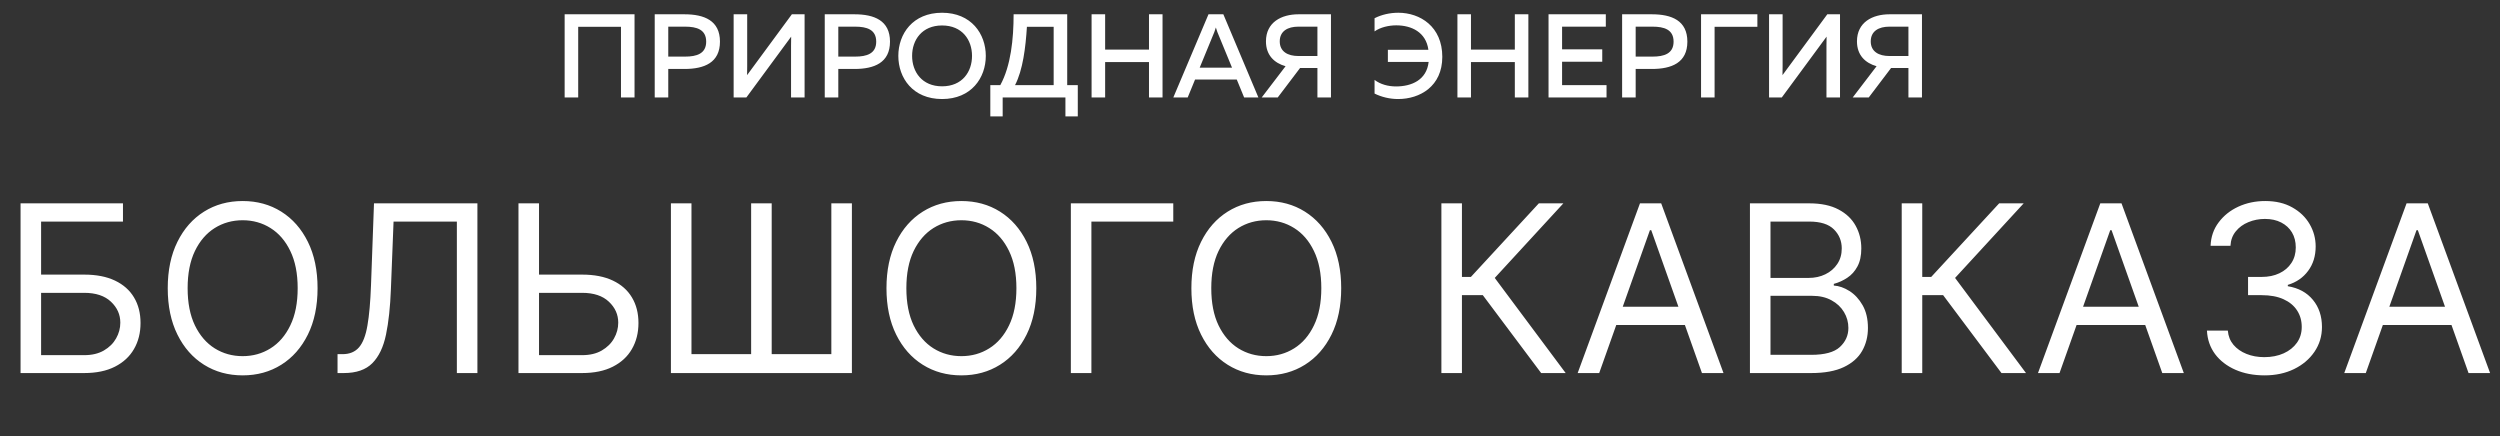
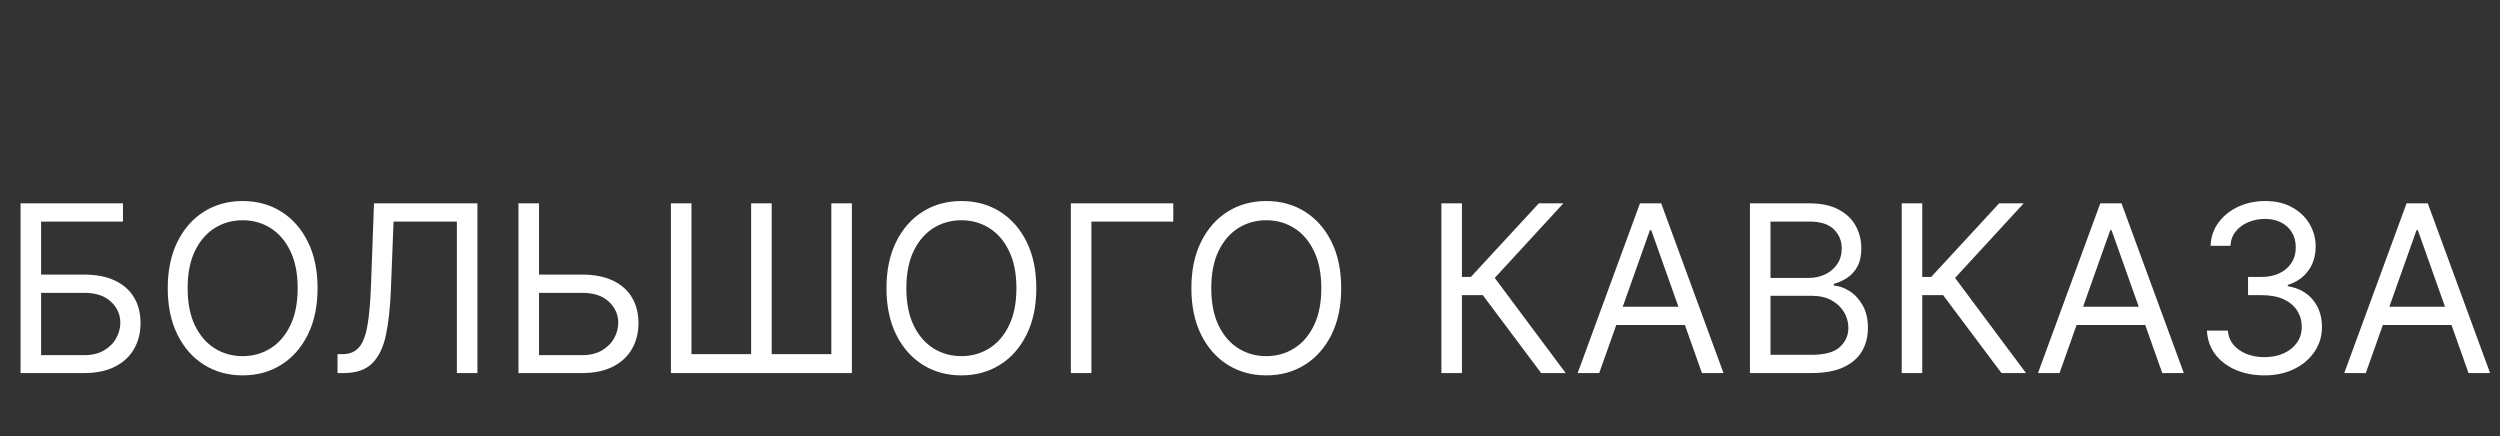
<svg xmlns="http://www.w3.org/2000/svg" width="275" height="48" viewBox="0 0 275 48" fill="none">
  <rect x="0" y="0" width="275" height="48" fill="#333333" stroke="none" />
-   <path d="M63.602 10.724V2.945H68.308V10.724H69.799V1.572H62.111V10.724H63.602ZM72.019 1.572V10.724H73.509V7.586H75.287C77.457 7.586 79.196 6.906 79.196 4.579C79.196 2.252 77.457 1.572 75.287 1.572H72.019ZM77.68 4.579C77.68 5.913 76.621 6.226 75.365 6.226H73.509V2.932H75.365C76.634 2.932 77.68 3.246 77.68 4.579ZM88.505 10.724V1.572H87.106L82.178 8.266C82.191 7.952 82.191 7.599 82.191 7.259V1.572H80.7V10.724H82.099L87.028 4.03C87.015 4.344 87.015 4.697 87.015 5.024V10.724H88.505ZM90.722 1.572V10.724H92.213V7.586H93.991C96.161 7.586 97.9 6.906 97.9 4.579C97.9 2.252 96.161 1.572 93.991 1.572H90.722ZM96.383 4.579C96.383 5.913 95.325 6.226 94.069 6.226H92.213V2.932H94.069C95.338 2.932 96.383 3.246 96.383 4.579ZM98.816 6.148C98.816 8.567 100.398 10.894 103.627 10.894C106.843 10.894 108.438 8.567 108.438 6.148C108.438 3.729 106.843 1.402 103.627 1.402C100.398 1.402 98.816 3.729 98.816 6.148ZM106.922 6.148C106.922 7.9 105.85 9.495 103.627 9.495C101.418 9.495 100.332 7.9 100.332 6.148C100.332 4.396 101.418 2.801 103.627 2.801C105.85 2.801 106.922 4.396 106.922 6.148ZM110.294 12.803V10.724H117.197V12.803H118.557V9.364H117.393V1.572H111.497C111.497 4.265 111.197 7.246 110.033 9.364H108.935V12.803H110.294ZM112.961 2.945H115.903V9.364H111.654C112.517 7.704 112.818 5.22 112.961 2.945ZM126.389 1.572V5.455H121.565V1.572H120.074V10.724H121.565V6.828H126.389V10.724H127.879V1.572H126.389ZM130.646 10.724L131.456 8.75H136.045L136.856 10.724H138.424L134.568 1.572H132.934L129.064 10.724H130.646ZM133.574 3.533C133.626 3.389 133.679 3.246 133.744 3.023C133.809 3.246 133.862 3.389 133.914 3.533L135.522 7.442H131.966L133.574 3.533ZM140.549 10.724L143.007 7.481H144.916V10.724H146.406V1.572H142.837C140.955 1.572 139.255 2.448 139.255 4.553C139.255 6.07 140.17 6.932 141.412 7.285L138.785 10.724H140.549ZM140.772 4.553C140.772 3.416 141.661 2.932 142.811 2.932H144.916V6.161H142.811C141.661 6.161 140.772 5.677 140.772 4.553ZM151.201 2.004V3.455C151.842 2.997 152.77 2.788 153.594 2.788C155.254 2.788 156.862 3.533 157.124 5.481H152.666V6.815H157.15C156.928 8.815 155.254 9.508 153.568 9.508C152.705 9.508 151.855 9.286 151.201 8.789V10.292C151.96 10.671 152.875 10.894 153.79 10.894C156.195 10.894 158.653 9.495 158.653 6.253C158.653 2.919 156.208 1.402 153.816 1.402C152.888 1.402 151.973 1.611 151.201 2.004ZM166.631 1.572V5.455H161.807V1.572H160.317V10.724H161.807V6.828H166.631V10.724H168.121V1.572H166.631ZM170.339 1.572V10.724H176.719V9.364H171.829V6.789H176.248V5.429H171.829V2.932H176.64V1.572H170.339ZM178.433 1.572V10.724H179.924V7.586H181.702C183.872 7.586 185.611 6.906 185.611 4.579C185.611 2.252 183.872 1.572 181.702 1.572H178.433ZM184.094 4.579C184.094 5.913 183.035 6.226 181.78 6.226H179.924V2.932H181.78C183.048 2.932 184.094 3.246 184.094 4.579ZM188.605 10.724V2.945H193.312V1.572H187.115V10.724H188.605ZM202.401 10.724V1.572H201.003L196.074 8.266C196.087 7.952 196.087 7.599 196.087 7.259V1.572H194.596V10.724H195.995L200.924 4.03C200.911 4.344 200.911 4.697 200.911 5.024V10.724H202.401ZM205.56 10.724L208.018 7.481H209.927V10.724H211.417V1.572H207.848C205.965 1.572 204.266 2.448 204.266 4.553C204.266 6.07 205.181 6.932 206.423 7.285L203.795 10.724H205.56ZM205.782 4.553C205.782 3.416 206.671 2.932 207.822 2.932H209.927V6.161H207.822C206.671 6.161 205.782 5.677 205.782 4.553Z" fill="white" />
  <path d="M2.261 41.036V22.368H13.527V24.373H4.521V30.207H9.261C10.598 30.207 11.725 30.426 12.643 30.863C13.566 31.301 14.265 31.918 14.739 32.714C15.219 33.51 15.459 34.449 15.459 35.53C15.459 36.612 15.219 37.566 14.739 38.393C14.265 39.219 13.566 39.866 12.643 40.334C11.725 40.802 10.598 41.036 9.261 41.036H2.261ZM4.521 39.067H9.261C10.112 39.067 10.832 38.897 11.421 38.557C12.017 38.21 12.467 37.767 12.77 37.226C13.08 36.679 13.235 36.102 13.235 35.494C13.235 34.601 12.892 33.832 12.205 33.188C11.519 32.538 10.537 32.212 9.261 32.212H4.521V39.067ZM34.932 31.702C34.932 33.671 34.576 35.372 33.865 36.806C33.154 38.241 32.179 39.347 30.939 40.124C29.7 40.902 28.284 41.291 26.692 41.291C25.099 41.291 23.684 40.902 22.444 40.124C21.204 39.347 20.229 38.241 19.518 36.806C18.807 35.372 18.451 33.671 18.451 31.702C18.451 29.733 18.807 28.032 19.518 26.598C20.229 25.163 21.204 24.057 22.444 23.279C23.684 22.502 25.099 22.113 26.692 22.113C28.284 22.113 29.7 22.502 30.939 23.279C32.179 24.057 33.154 25.163 33.865 26.598C34.576 28.032 34.932 29.733 34.932 31.702ZM32.744 31.702C32.744 30.086 32.474 28.721 31.933 27.609C31.398 26.497 30.672 25.656 29.754 25.084C28.843 24.513 27.822 24.227 26.692 24.227C25.561 24.227 24.537 24.513 23.62 25.084C22.708 25.656 21.982 26.497 21.441 27.609C20.907 28.721 20.639 30.086 20.639 31.702C20.639 33.319 20.907 34.683 21.441 35.795C21.982 36.907 22.708 37.748 23.62 38.32C24.537 38.891 25.561 39.176 26.692 39.176C27.822 39.176 28.843 38.891 29.754 38.32C30.672 37.748 31.398 36.907 31.933 35.795C32.474 34.683 32.744 33.319 32.744 31.702ZM37.129 41.036V38.958H37.675C38.453 38.958 39.058 38.709 39.489 38.21C39.921 37.712 40.231 36.907 40.419 35.795C40.614 34.683 40.744 33.209 40.811 31.374L41.139 22.368H52.515V41.036H50.255V24.373H43.291L42.999 31.811C42.926 33.768 42.747 35.433 42.461 36.806C42.175 38.18 41.674 39.228 40.957 39.951C40.24 40.674 39.195 41.036 37.821 41.036H37.129ZM58.709 30.207H64.032C65.369 30.207 66.496 30.426 67.414 30.863C68.338 31.301 69.037 31.918 69.51 32.714C69.99 33.51 70.231 34.449 70.231 35.53C70.231 36.612 69.99 37.566 69.51 38.393C69.037 39.219 68.338 39.866 67.414 40.334C66.496 40.802 65.369 41.036 64.032 41.036H57.032V22.368H59.292V39.067H64.032C64.883 39.067 65.603 38.897 66.192 38.557C66.788 38.21 67.238 37.767 67.542 37.226C67.852 36.679 68.006 36.102 68.006 35.494C68.006 34.601 67.663 33.832 66.976 33.188C66.29 32.538 65.308 32.212 64.032 32.212H58.709V30.207ZM73.801 22.368H76.062V38.958H82.625V22.368H84.886V38.958H91.448V22.368H93.709V41.036H73.801V22.368ZM113.993 31.702C113.993 33.671 113.637 35.372 112.926 36.806C112.215 38.241 111.24 39.347 110 40.124C108.761 40.902 107.345 41.291 105.753 41.291C104.16 41.291 102.745 40.902 101.505 40.124C100.265 39.347 99.29 38.241 98.579 36.806C97.868 35.372 97.512 33.671 97.512 31.702C97.512 29.733 97.868 28.032 98.579 26.598C99.29 25.163 100.265 24.057 101.505 23.279C102.745 22.502 104.16 22.113 105.753 22.113C107.345 22.113 108.761 22.502 110 23.279C111.24 24.057 112.215 25.163 112.926 26.598C113.637 28.032 113.993 29.733 113.993 31.702ZM111.805 31.702C111.805 30.086 111.535 28.721 110.994 27.609C110.459 26.497 109.733 25.656 108.815 25.084C107.904 24.513 106.883 24.227 105.753 24.227C104.622 24.227 103.598 24.513 102.681 25.084C101.769 25.656 101.043 26.497 100.502 27.609C99.968 28.721 99.7 30.086 99.7 31.702C99.7 33.319 99.968 34.683 100.502 35.795C101.043 36.907 101.769 37.748 102.681 38.32C103.598 38.891 104.622 39.176 105.753 39.176C106.883 39.176 107.904 38.891 108.815 38.32C109.733 37.748 110.459 36.907 110.994 35.795C111.535 34.683 111.805 33.319 111.805 31.702ZM129.06 22.368V24.373H120.054V41.036H117.794V22.368H129.06ZM147.532 31.702C147.532 33.671 147.177 35.372 146.466 36.806C145.755 38.241 144.779 39.347 143.54 40.124C142.3 40.902 140.884 41.291 139.292 41.291C137.7 41.291 136.284 40.902 135.044 40.124C133.805 39.347 132.829 38.241 132.118 36.806C131.407 35.372 131.052 33.671 131.052 31.702C131.052 29.733 131.407 28.032 132.118 26.598C132.829 25.163 133.805 24.057 135.044 23.279C136.284 22.502 137.7 22.113 139.292 22.113C140.884 22.113 142.3 22.502 143.54 23.279C144.779 24.057 145.755 25.163 146.466 26.598C147.177 28.032 147.532 29.733 147.532 31.702ZM145.345 31.702C145.345 30.086 145.074 28.721 144.533 27.609C143.999 26.497 143.272 25.656 142.355 25.084C141.443 24.513 140.422 24.227 139.292 24.227C138.162 24.227 137.138 24.513 136.22 25.084C135.309 25.656 134.583 26.497 134.042 27.609C133.507 28.721 133.24 30.086 133.24 31.702C133.24 33.319 133.507 34.683 134.042 35.795C134.583 36.907 135.309 37.748 136.22 38.32C137.138 38.891 138.162 39.176 139.292 39.176C140.422 39.176 141.443 38.891 142.355 38.32C143.272 37.748 143.999 36.907 144.533 35.795C145.074 34.683 145.345 33.319 145.345 31.702ZM169.527 41.036L163.11 32.468H160.813V41.036H158.553V22.368H160.813V30.462H161.798L169.272 22.368H171.97L164.423 30.572L172.225 41.036H169.527ZM175.912 41.036H173.543L180.397 22.368H182.731L189.585 41.036H187.215L181.637 25.321H181.491L175.912 41.036ZM176.788 33.744H186.34V35.749H176.788V33.744ZM192.493 41.036V22.368H199.02C200.32 22.368 201.393 22.593 202.237 23.043C203.082 23.486 203.711 24.085 204.124 24.838C204.537 25.586 204.744 26.415 204.744 27.327C204.744 28.129 204.601 28.791 204.316 29.314C204.036 29.836 203.665 30.25 203.203 30.553C202.748 30.857 202.252 31.082 201.718 31.228V31.41C202.289 31.447 202.863 31.647 203.44 32.012C204.018 32.377 204.501 32.899 204.89 33.58C205.279 34.26 205.473 35.093 205.473 36.077C205.473 37.013 205.26 37.855 204.835 38.602C204.41 39.35 203.738 39.942 202.821 40.38C201.903 40.817 200.709 41.036 199.238 41.036H192.493ZM194.754 39.031H199.238C200.715 39.031 201.763 38.745 202.383 38.174C203.009 37.596 203.322 36.898 203.322 36.077C203.322 35.445 203.161 34.862 202.839 34.327C202.517 33.786 202.058 33.355 201.462 33.033C200.867 32.705 200.162 32.541 199.348 32.541H194.754V39.031ZM194.754 30.572H198.947C199.627 30.572 200.241 30.438 200.788 30.171C201.341 29.903 201.778 29.526 202.101 29.04C202.429 28.554 202.593 27.983 202.593 27.327C202.593 26.506 202.307 25.811 201.736 25.239C201.165 24.662 200.259 24.373 199.02 24.373H194.754V30.572ZM220.162 41.036L213.745 32.468H211.448V41.036H209.188V22.368H211.448V30.462H212.433L219.907 22.368H222.605L215.058 30.572L222.86 41.036H220.162ZM226.548 41.036H224.178L231.032 22.368H233.366L240.22 41.036H237.85L232.272 25.321H232.126L226.548 41.036ZM227.423 33.744H236.975V35.749H227.423V33.744ZM249.108 41.291C247.905 41.291 246.832 41.085 245.89 40.671C244.954 40.258 244.21 39.684 243.657 38.949C243.11 38.207 242.812 37.347 242.764 36.369H245.061C245.109 36.971 245.316 37.49 245.68 37.928C246.045 38.359 246.522 38.693 247.112 38.93C247.701 39.167 248.354 39.286 249.071 39.286C249.873 39.286 250.584 39.146 251.204 38.867C251.824 38.587 252.31 38.198 252.663 37.7C253.015 37.202 253.191 36.624 253.191 35.968C253.191 35.281 253.021 34.677 252.681 34.154C252.341 33.625 251.842 33.212 251.186 32.914C250.53 32.617 249.728 32.468 248.78 32.468H247.285V30.462H248.78C249.521 30.462 250.171 30.329 250.73 30.061C251.295 29.794 251.736 29.417 252.052 28.931C252.374 28.445 252.535 27.874 252.535 27.217C252.535 26.585 252.395 26.035 252.116 25.567C251.836 25.1 251.441 24.735 250.931 24.474C250.426 24.212 249.831 24.082 249.144 24.082C248.5 24.082 247.892 24.2 247.321 24.437C246.756 24.668 246.294 25.005 245.936 25.449C245.577 25.887 245.383 26.415 245.352 27.035H243.165C243.201 26.057 243.496 25.2 244.049 24.465C244.602 23.723 245.325 23.146 246.218 22.733C247.118 22.319 248.105 22.113 249.181 22.113C250.335 22.113 251.326 22.347 252.152 22.815C252.979 23.276 253.614 23.887 254.057 24.647C254.501 25.406 254.723 26.227 254.723 27.108C254.723 28.159 254.446 29.056 253.893 29.797C253.346 30.538 252.602 31.052 251.66 31.337V31.483C252.839 31.678 253.76 32.179 254.422 32.987C255.084 33.789 255.416 34.783 255.416 35.968C255.416 36.983 255.139 37.894 254.586 38.703C254.039 39.505 253.292 40.137 252.344 40.599C251.396 41.06 250.317 41.291 249.108 41.291ZM260.237 41.036H257.868L264.722 22.368H267.056L273.91 41.036H271.54L265.962 25.321H265.816L260.237 41.036ZM261.113 33.744H270.665V35.749H261.113V33.744Z" fill="white" />
</svg>